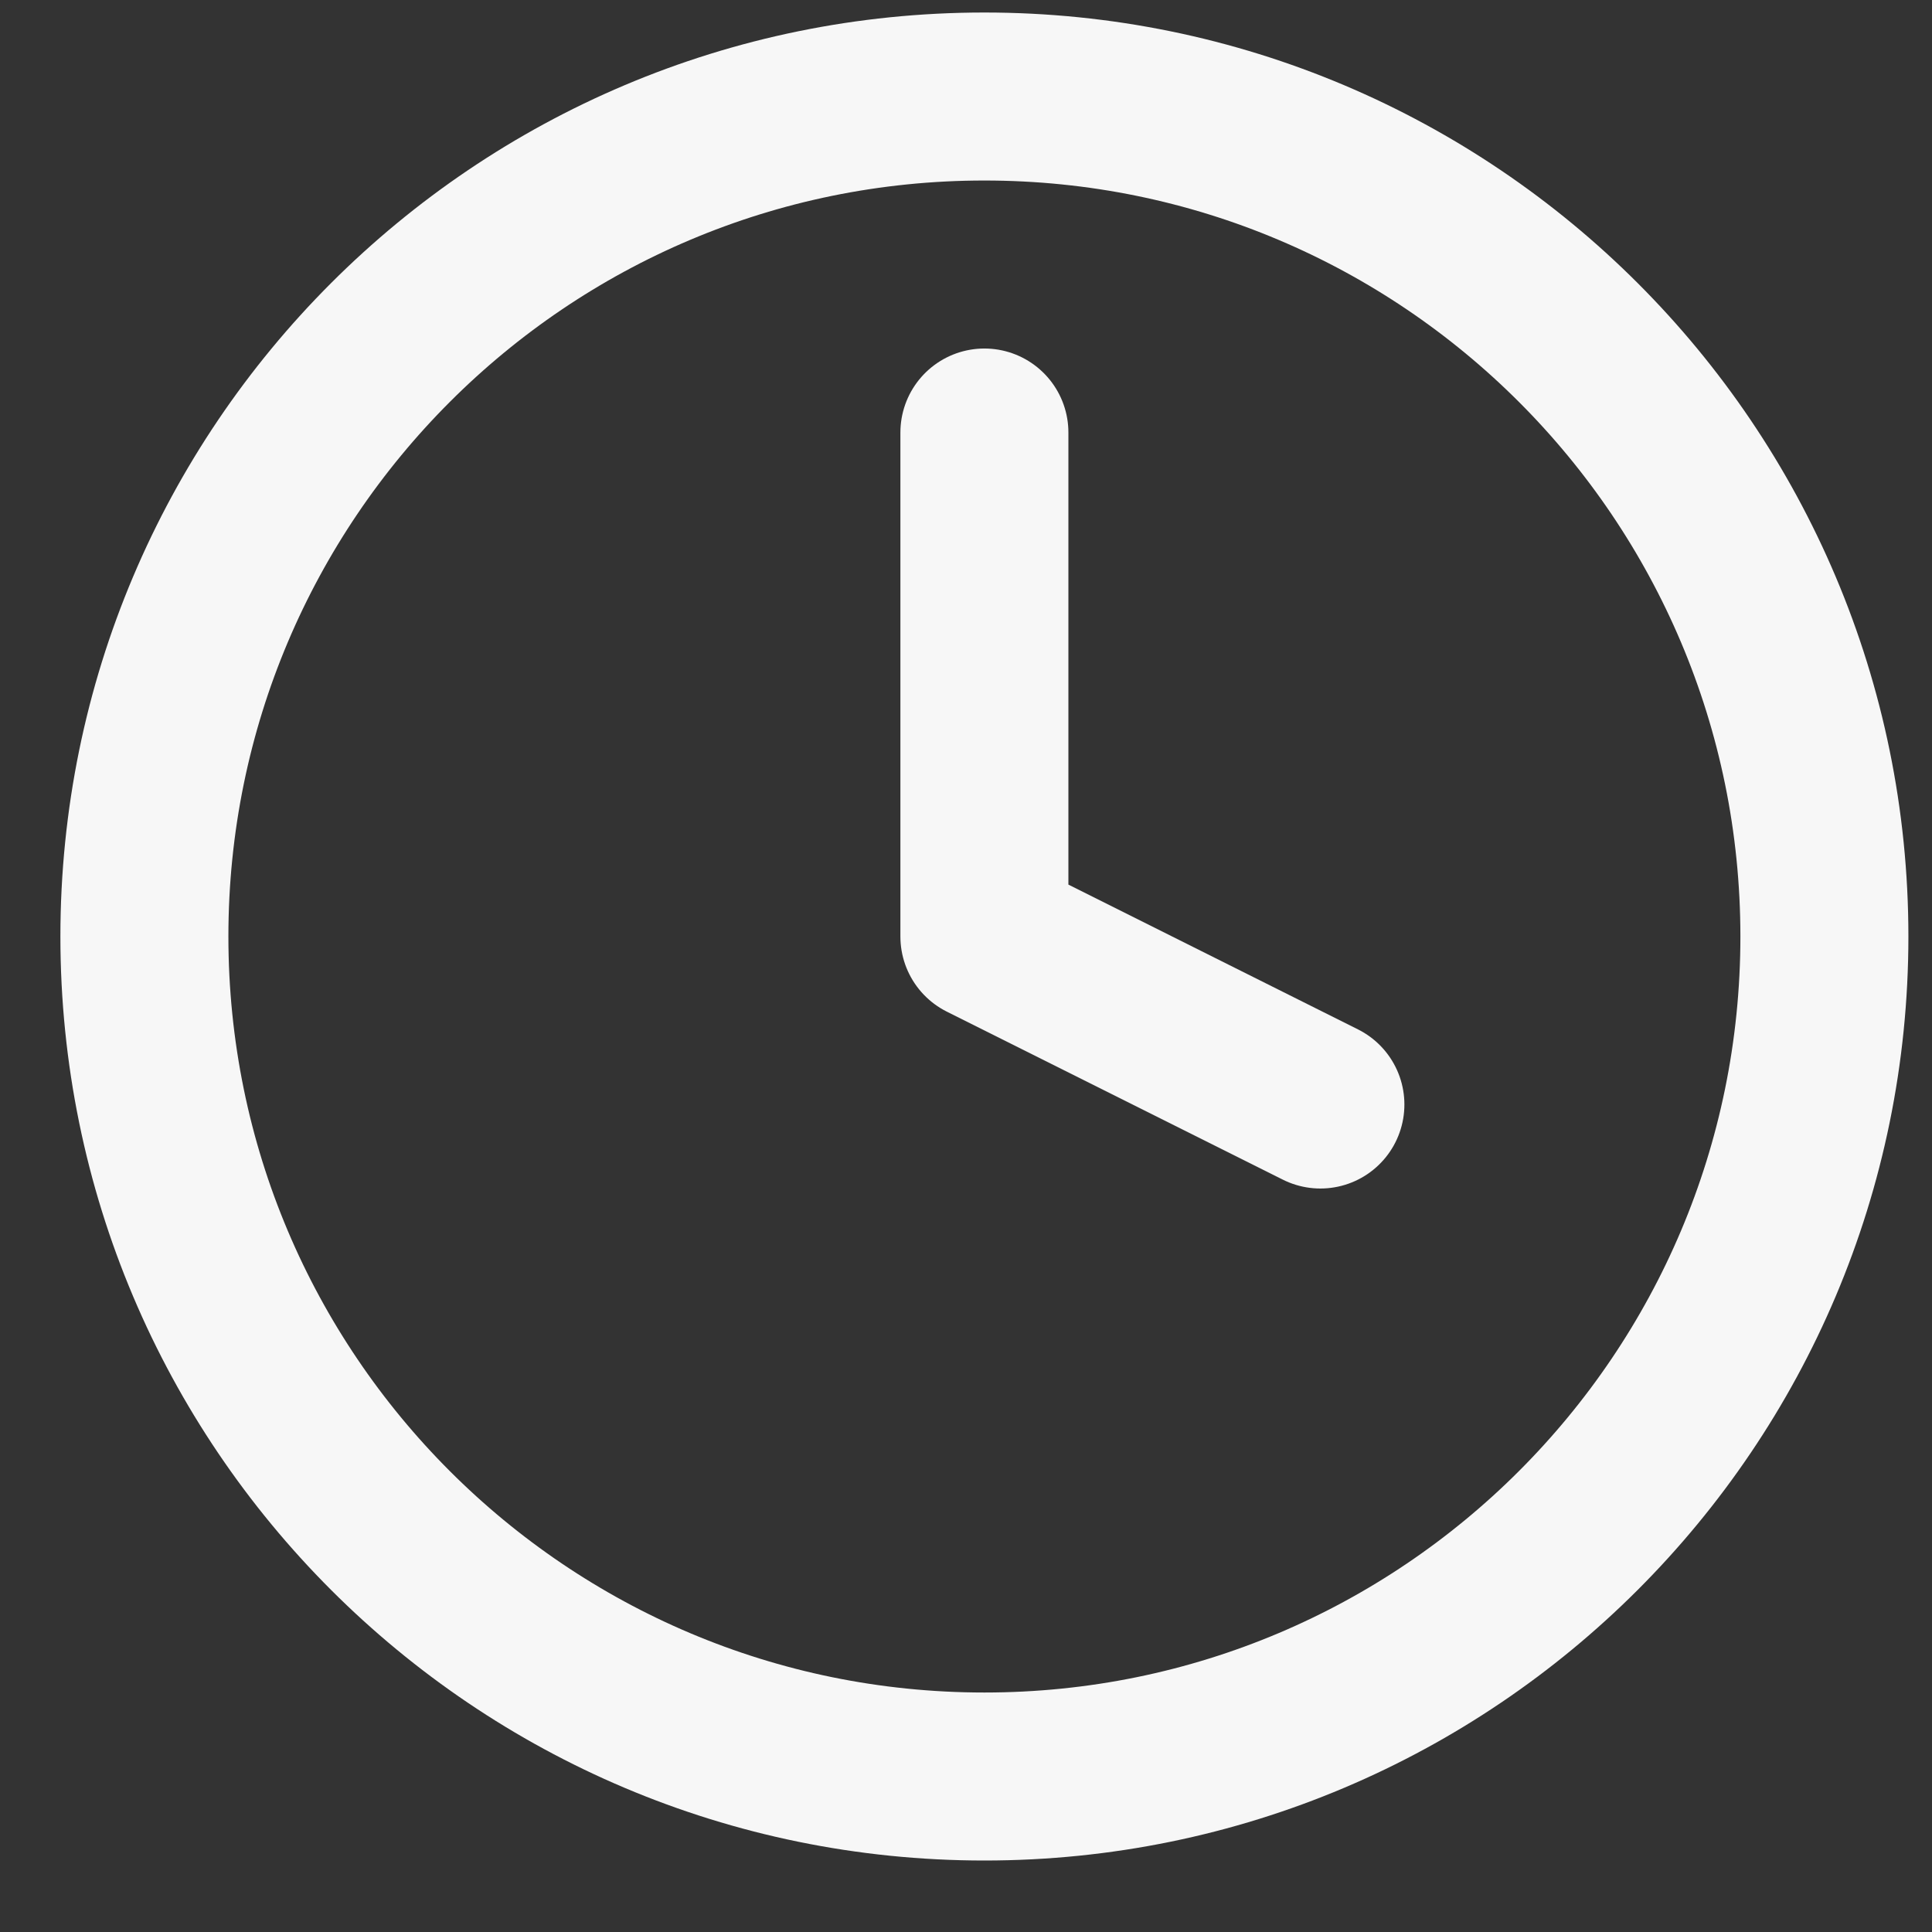
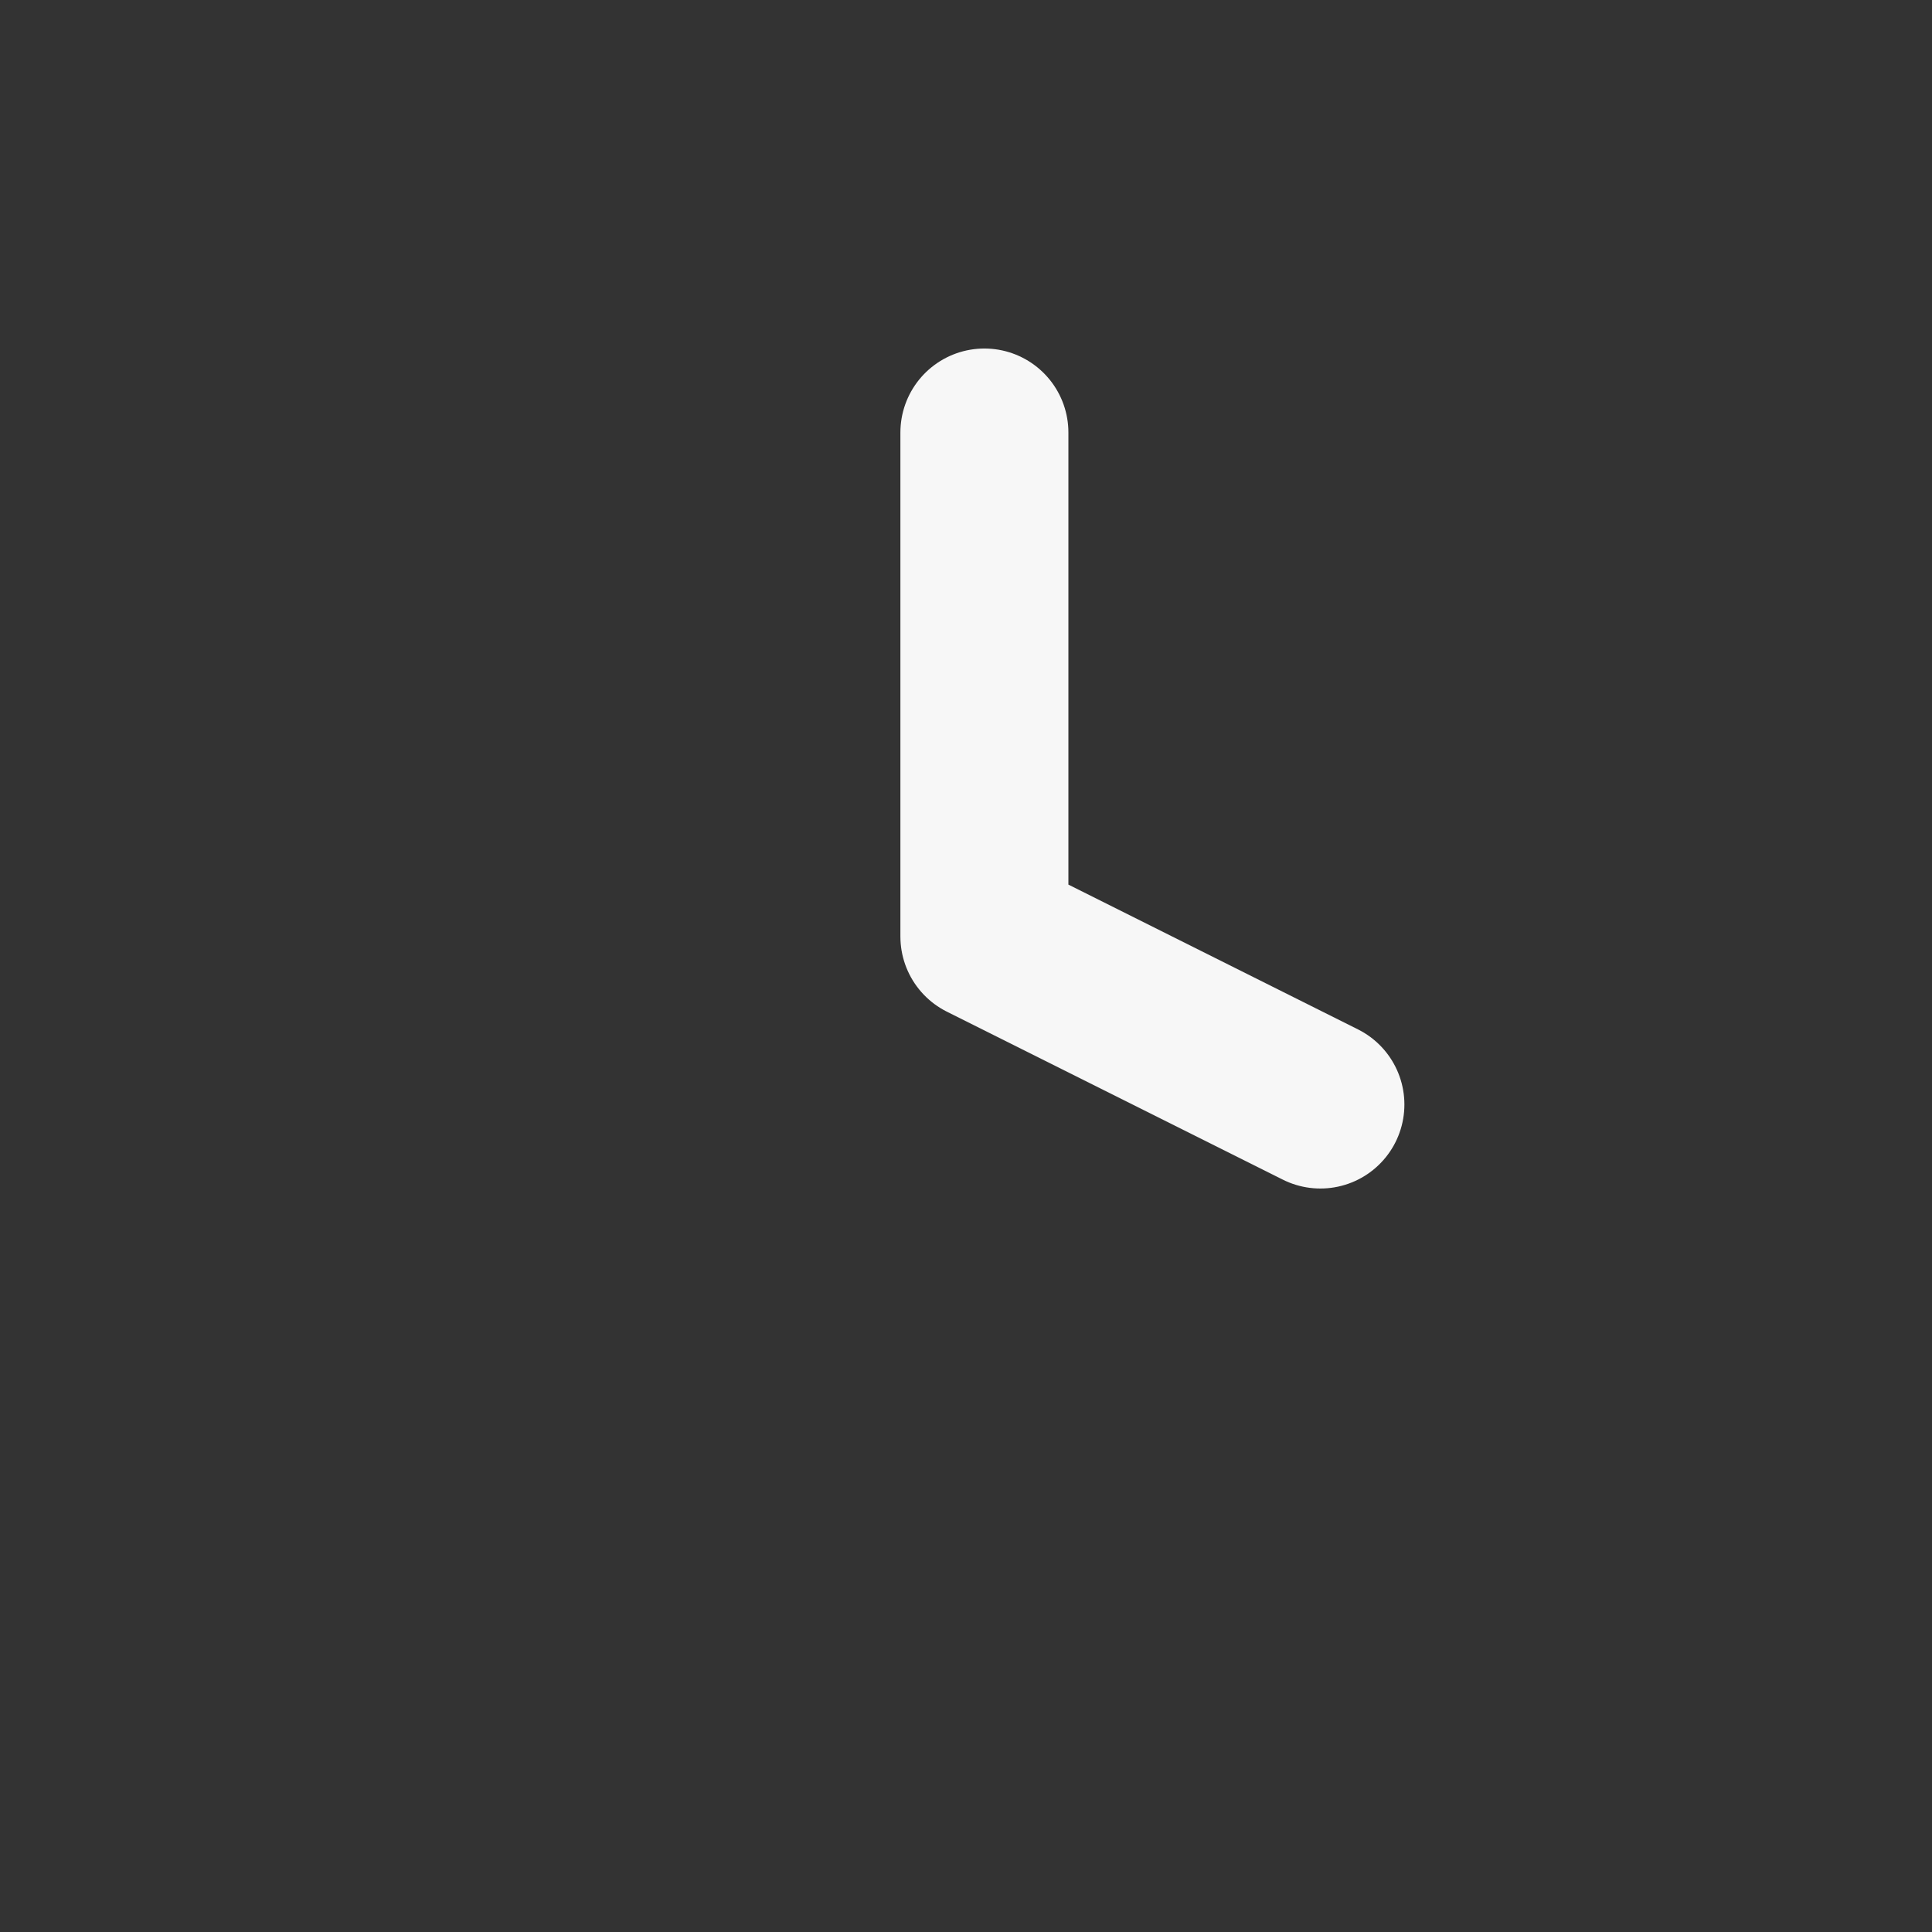
<svg xmlns="http://www.w3.org/2000/svg" width="23" height="23" viewBox="0 0 23 23" fill="none">
  <rect x="0" y="0" width="23" height="23" fill="#333333" stroke="none" />
  <g id="Group">
-     <path id="Vector" d="M11.719 21.149C17.241 21.149 21.719 16.672 21.719 11.149C21.719 5.626 17.241 1.149 11.719 1.149C6.196 1.149 1.719 5.626 1.719 11.149C1.719 16.672 6.196 21.149 11.719 21.149Z" stroke="#F7F7F7" stroke-width="2" stroke-linecap="round" stroke-linejoin="round" />
    <path id="Vector_2" d="M11.719 5.149V11.149L15.719 13.149" stroke="#F7F7F7" stroke-width="2" stroke-linecap="round" stroke-linejoin="round" />
  </g>
</svg>